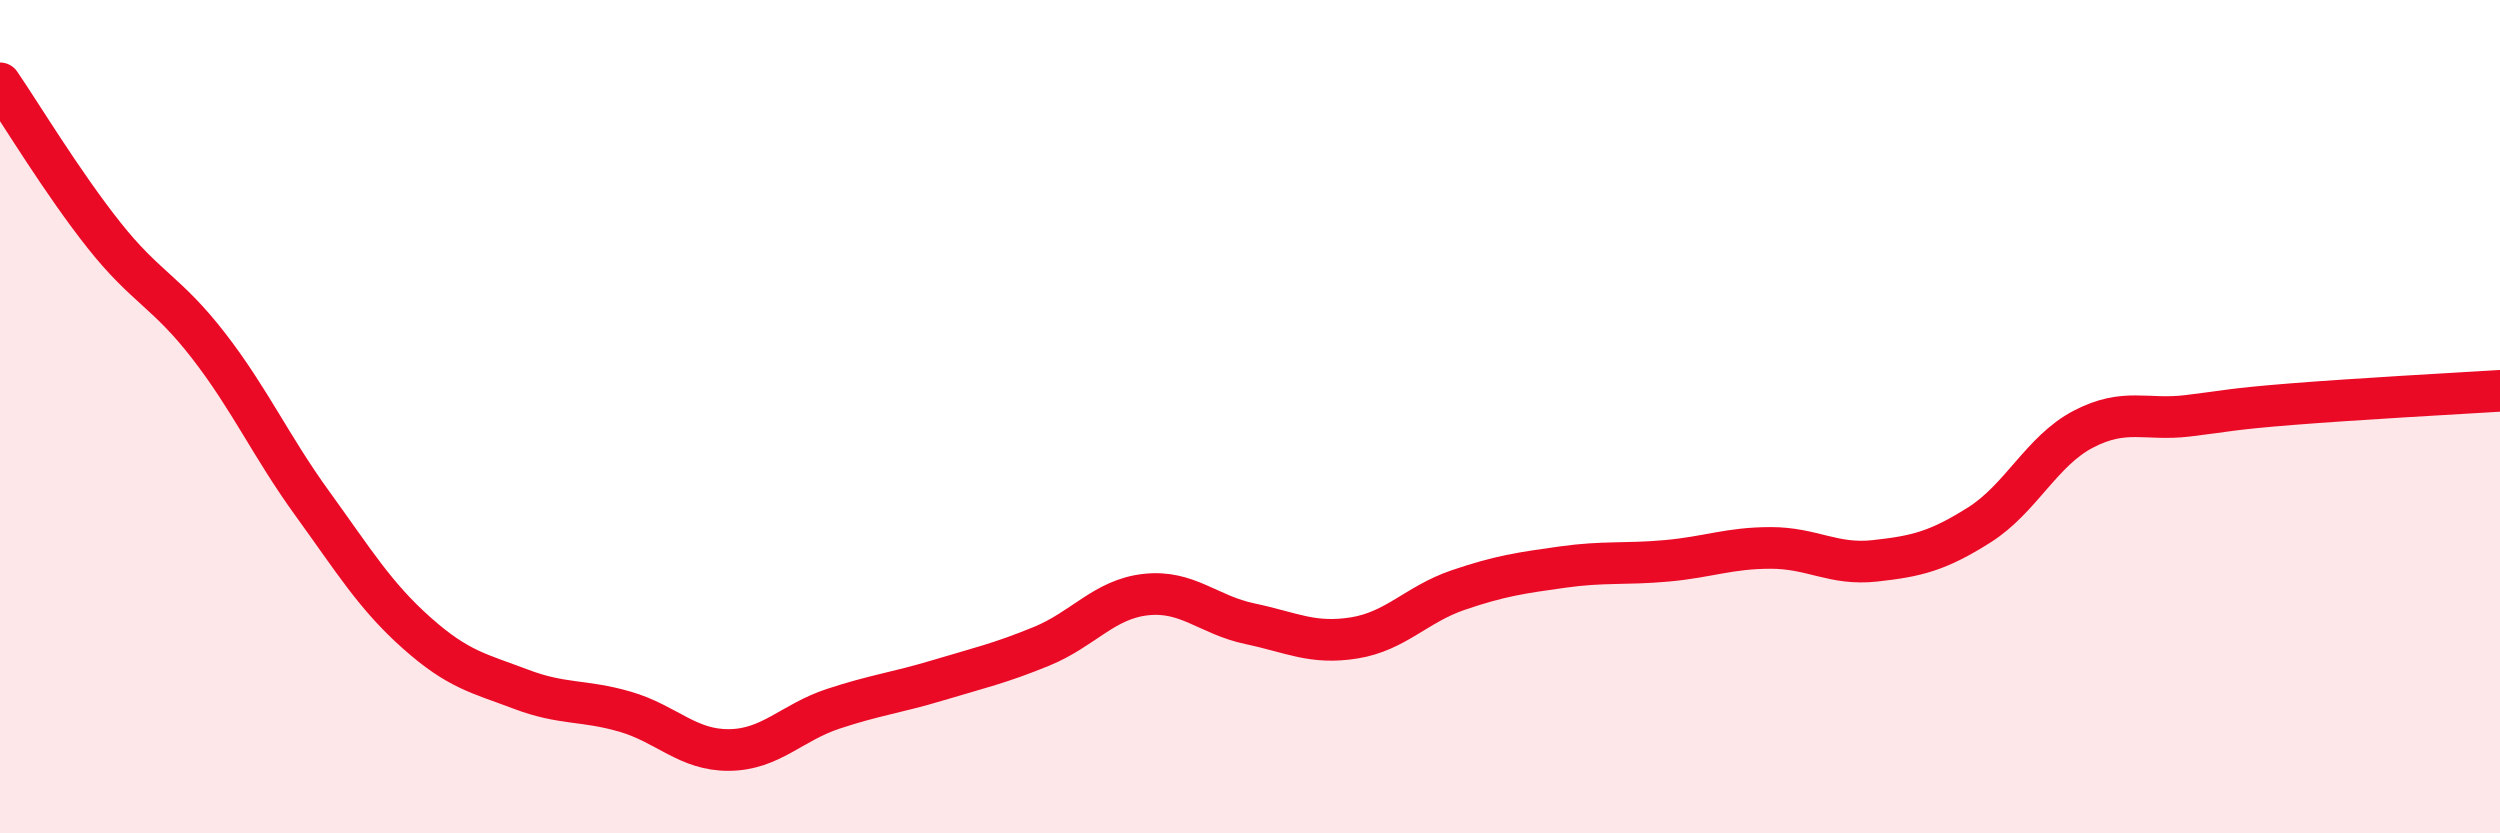
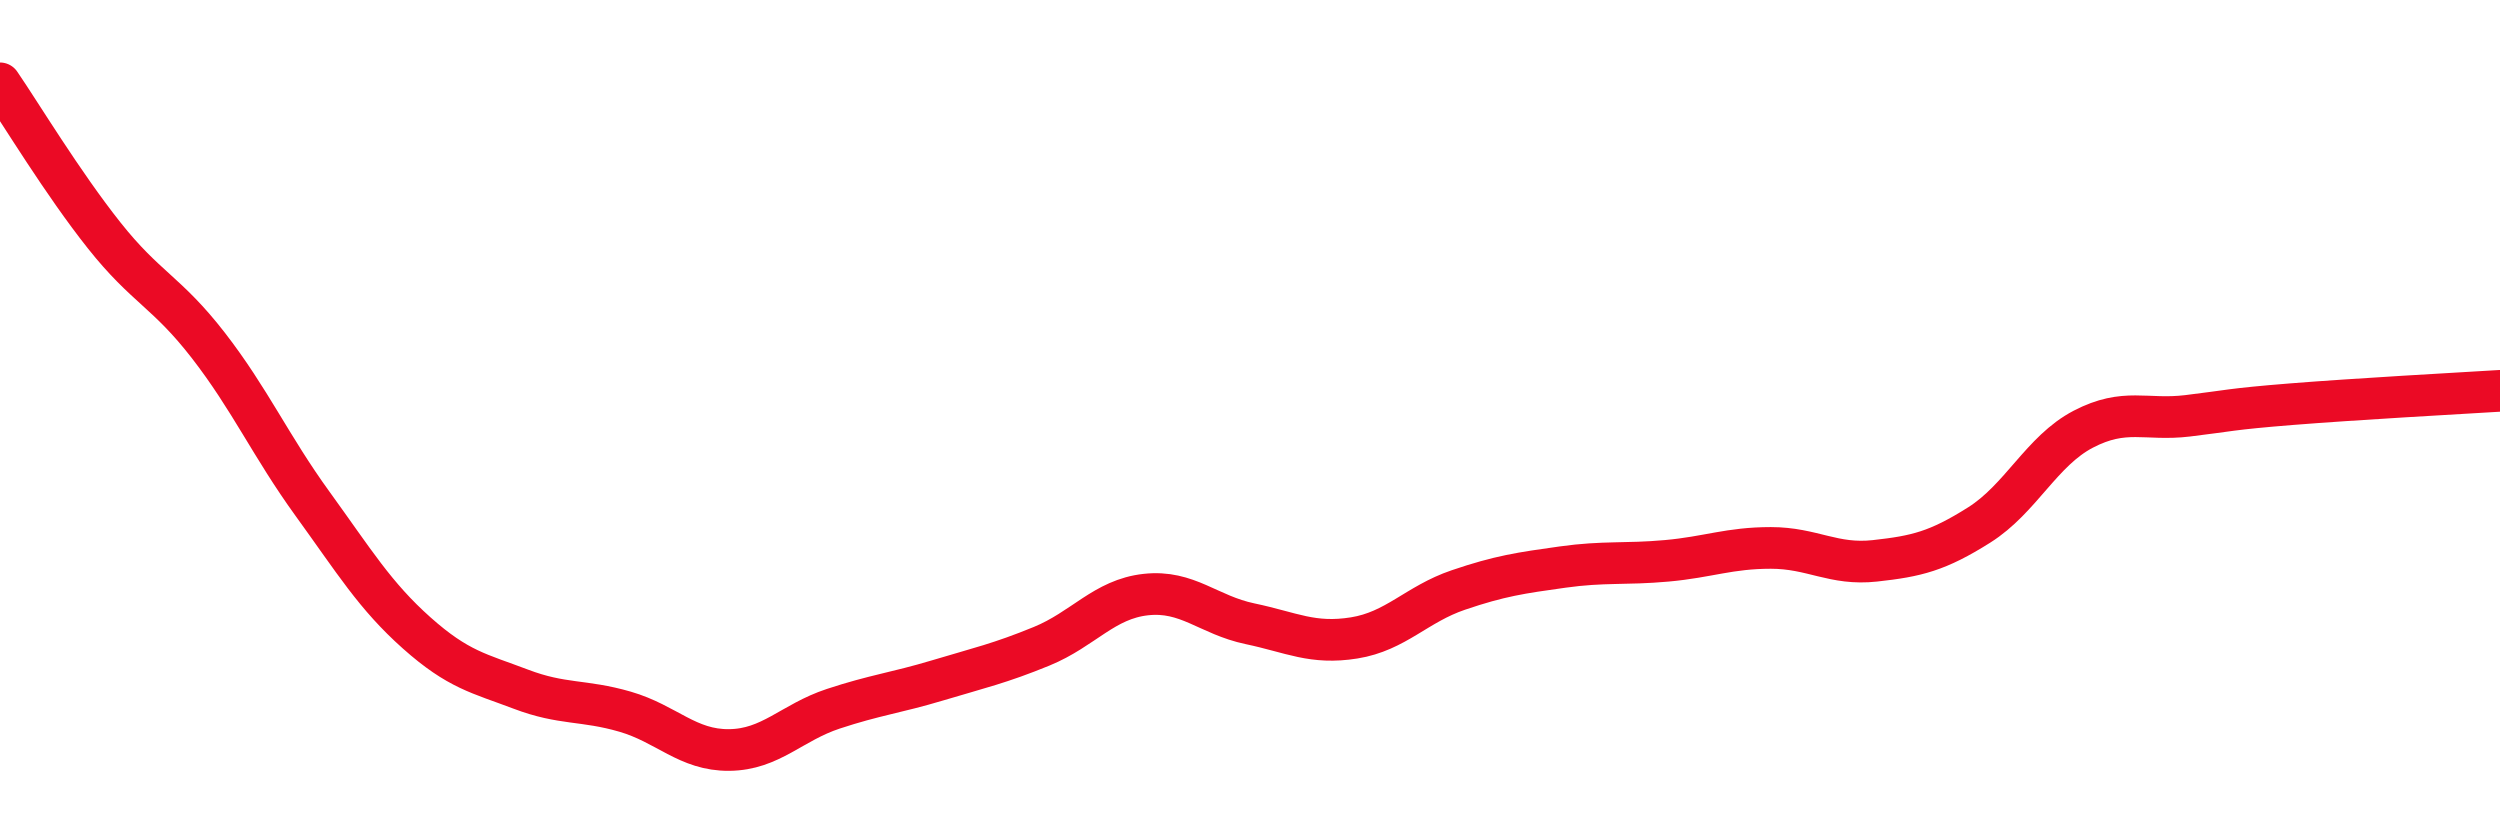
<svg xmlns="http://www.w3.org/2000/svg" width="60" height="20" viewBox="0 0 60 20">
-   <path d="M 0,2 C 0.5,2.73 1.5,4.39 2.5,5.65 C 3.5,6.91 4,7 5,8.29 C 6,9.58 6.5,10.71 7.5,12.09 C 8.5,13.47 9,14.3 10,15.19 C 11,16.08 11.5,16.16 12.5,16.54 C 13.5,16.92 14,16.79 15,17.08 C 16,17.37 16.5,18.01 17.5,18 C 18.5,17.99 19,17.34 20,17.01 C 21,16.68 21.5,16.63 22.5,16.33 C 23.5,16.03 24,15.92 25,15.51 C 26,15.1 26.5,14.38 27.5,14.27 C 28.5,14.16 29,14.76 30,14.97 C 31,15.18 31.5,15.47 32.5,15.31 C 33.5,15.15 34,14.5 35,14.16 C 36,13.82 36.5,13.75 37.5,13.61 C 38.5,13.47 39,13.55 40,13.46 C 41,13.37 41.5,13.15 42.5,13.15 C 43.5,13.15 44,13.57 45,13.46 C 46,13.35 46.5,13.23 47.5,12.6 C 48.5,11.97 49,10.82 50,10.3 C 51,9.78 51.5,10.1 52.5,9.98 C 53.5,9.86 53.5,9.82 55,9.7 C 56.5,9.58 59,9.44 60,9.38L60 20L0 20Z" fill="#EB0A25" opacity="0.1" stroke-linecap="round" stroke-linejoin="round" />
  <path d="M 0,2 C 0.5,2.73 1.5,4.39 2.5,5.65 C 3.5,6.91 4,7 5,8.29 C 6,9.58 6.5,10.71 7.5,12.09 C 8.5,13.47 9,14.3 10,15.19 C 11,16.08 11.5,16.16 12.5,16.54 C 13.5,16.92 14,16.79 15,17.08 C 16,17.37 16.5,18.01 17.5,18 C 18.5,17.99 19,17.34 20,17.01 C 21,16.68 21.5,16.63 22.5,16.33 C 23.5,16.03 24,15.92 25,15.51 C 26,15.1 26.5,14.38 27.5,14.27 C 28.5,14.16 29,14.76 30,14.97 C 31,15.18 31.5,15.47 32.5,15.31 C 33.5,15.15 34,14.5 35,14.16 C 36,13.82 36.5,13.75 37.5,13.61 C 38.5,13.47 39,13.55 40,13.46 C 41,13.37 41.5,13.15 42.5,13.15 C 43.5,13.15 44,13.57 45,13.46 C 46,13.35 46.5,13.23 47.5,12.6 C 48.5,11.97 49,10.82 50,10.3 C 51,9.78 51.5,10.1 52.5,9.98 C 53.5,9.86 53.5,9.82 55,9.7 C 56.5,9.58 59,9.44 60,9.38" stroke="#EB0A25" stroke-width="1" fill="none" stroke-linecap="round" stroke-linejoin="round" />
</svg>